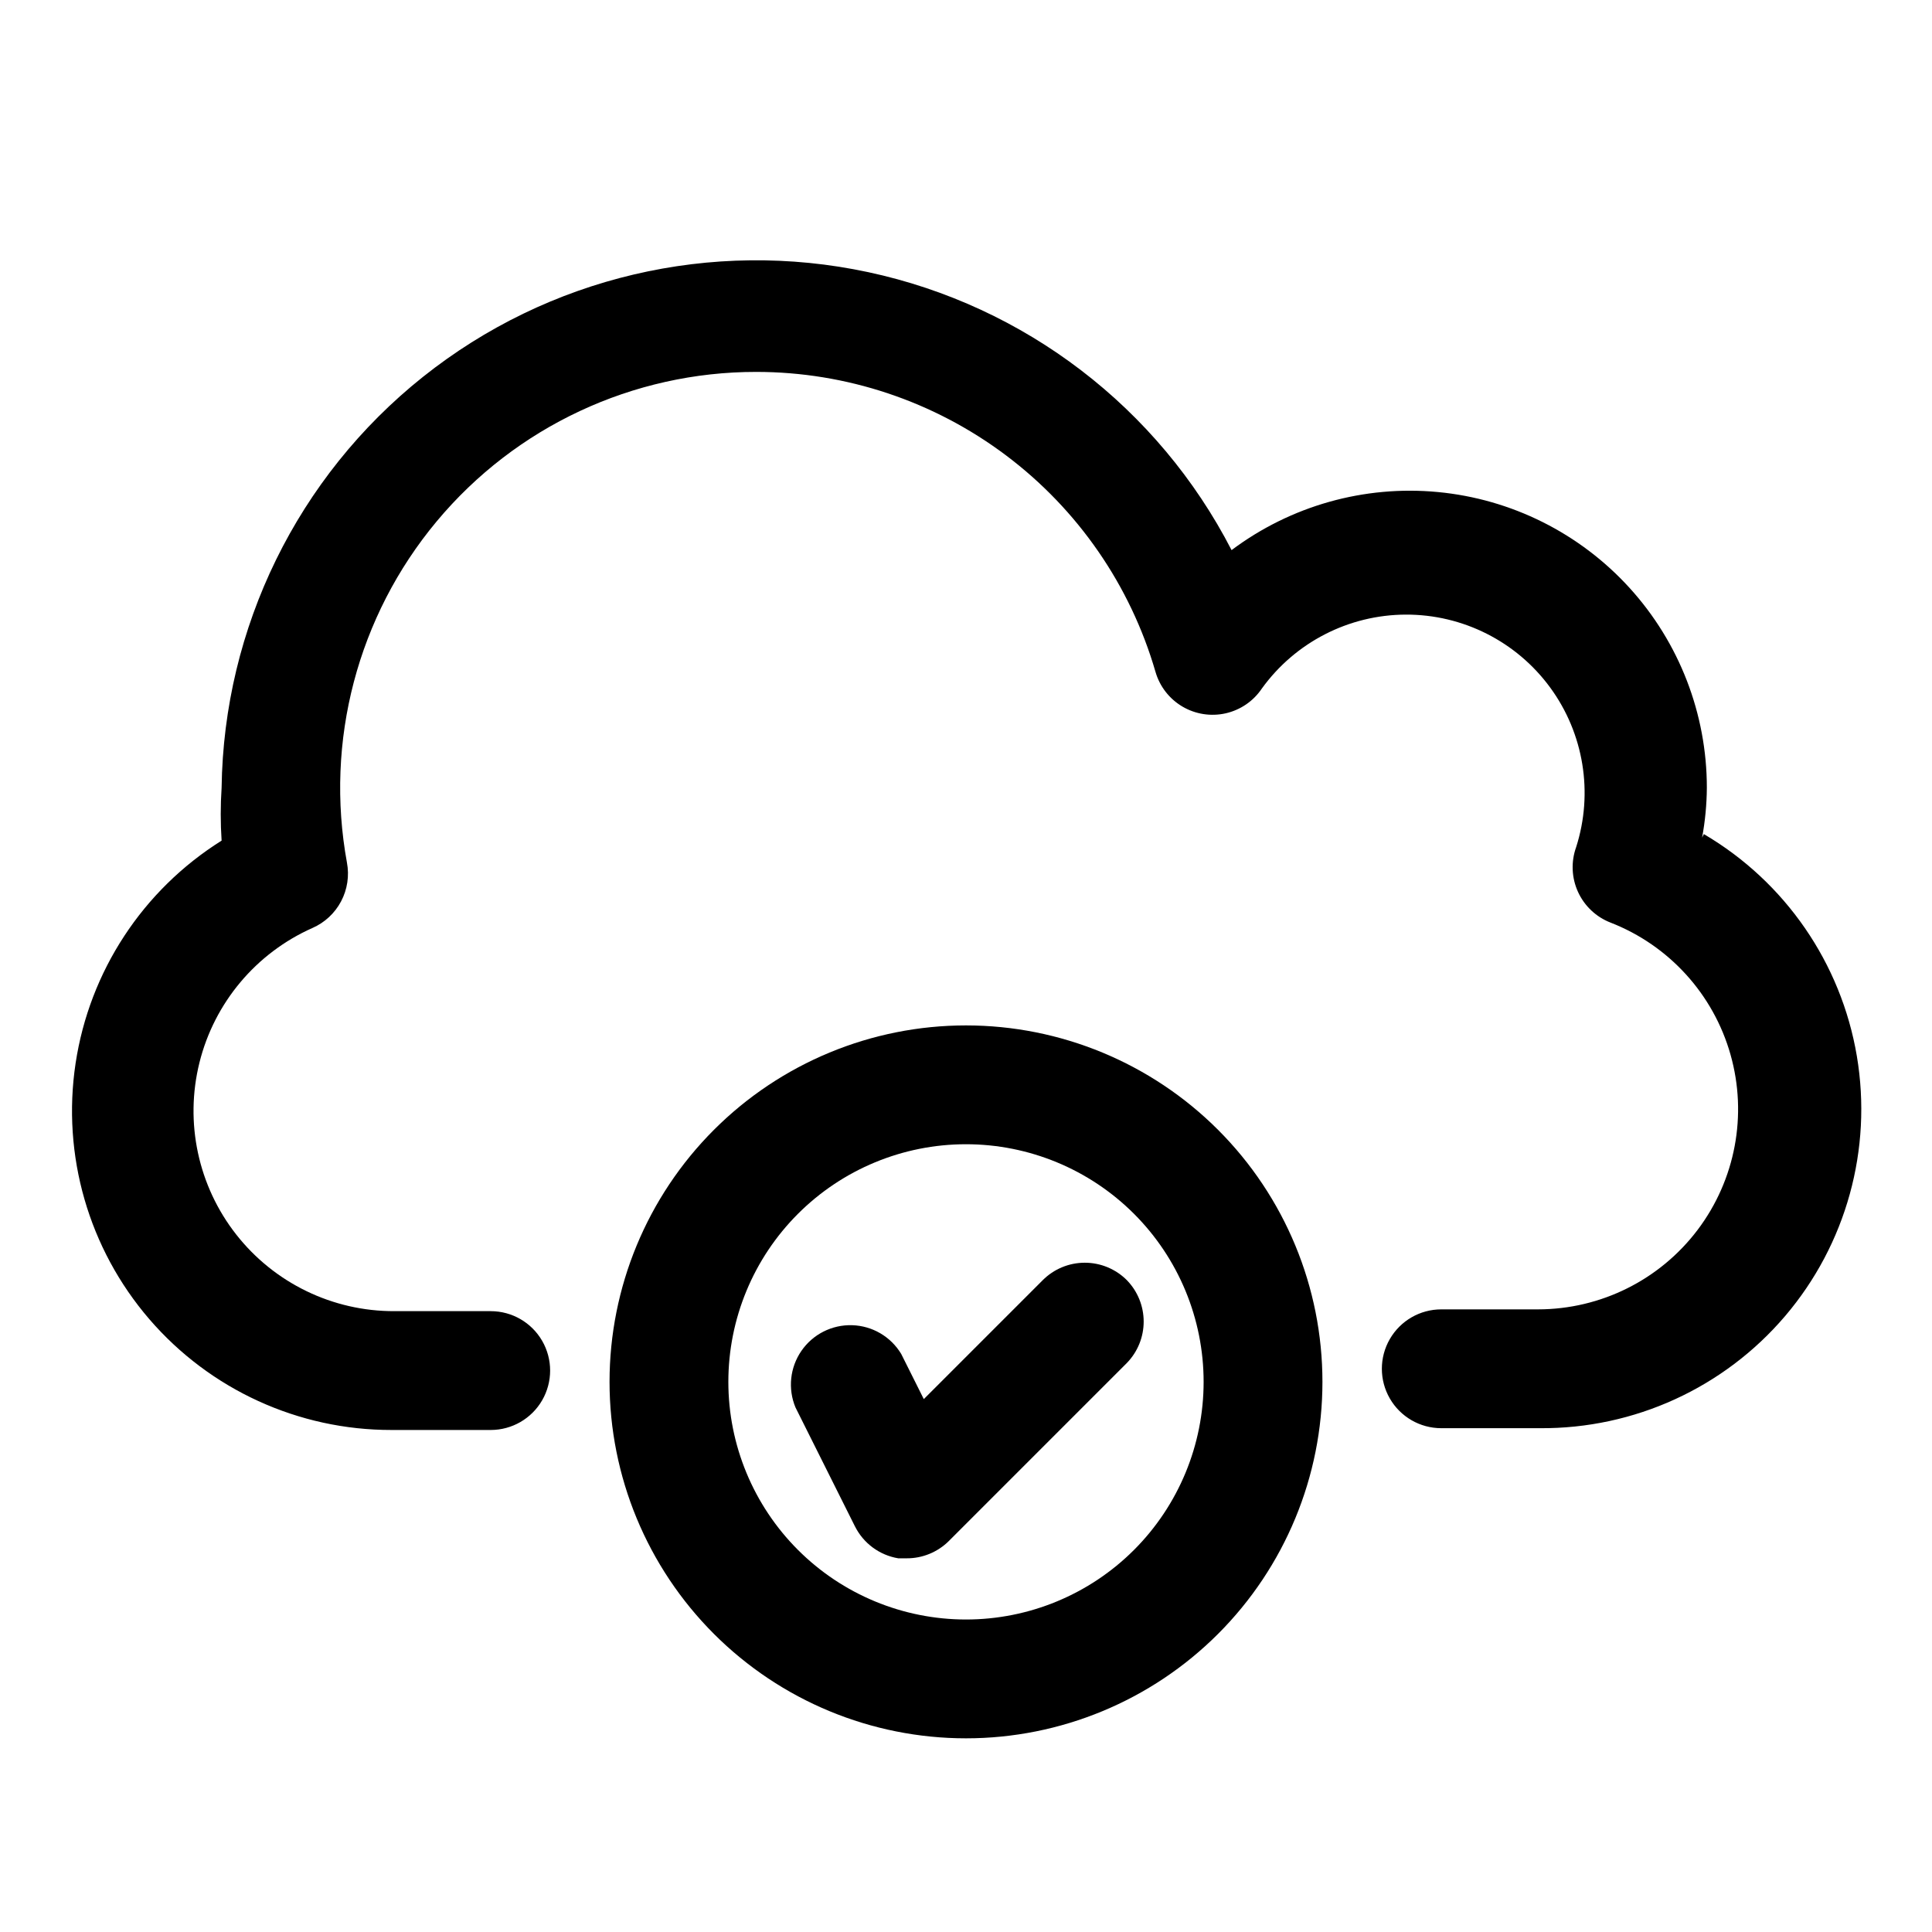
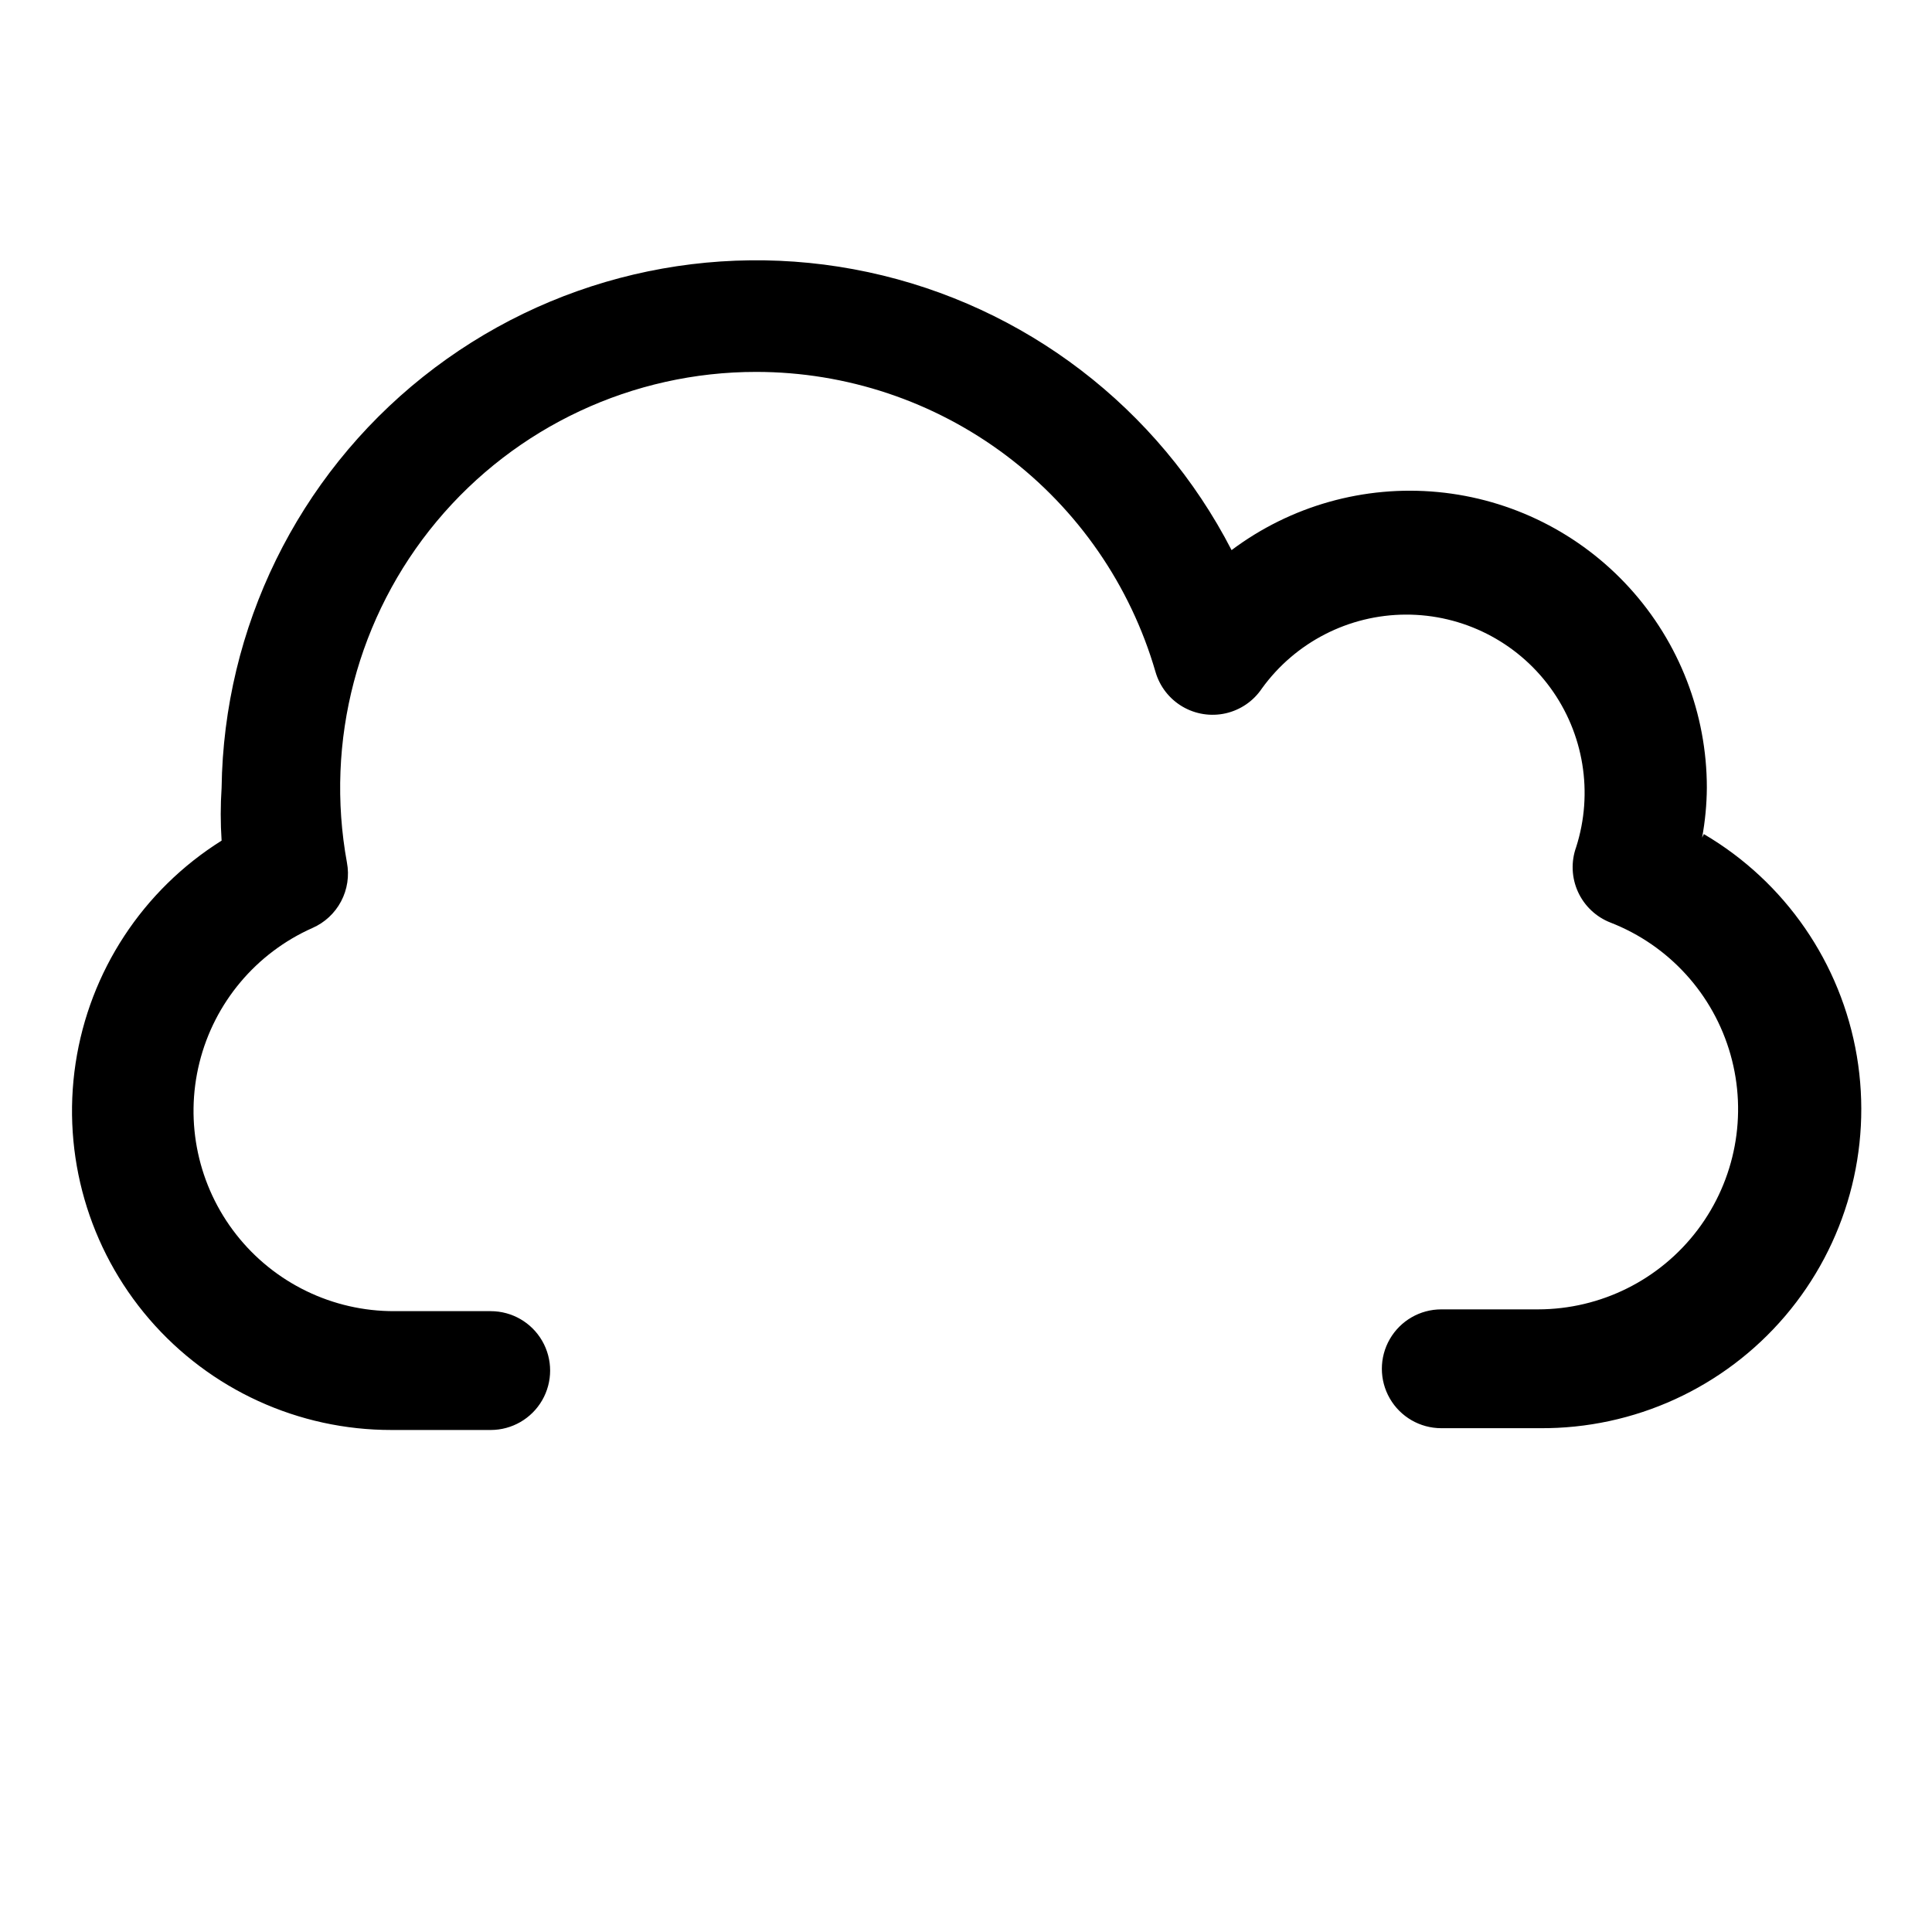
<svg xmlns="http://www.w3.org/2000/svg" fill="#000000" width="800px" height="800px" version="1.1" viewBox="144 144 512 512">
  <g>
    <path d="m595.07 365.99c0.809-4.363 1.23-8.789 1.262-13.227 0-19.59-7.305-38.477-20.488-52.969s-31.293-23.547-50.797-25.398c-19.504-1.852-38.996 3.637-54.668 15.391-19.441-37.738-54.781-64.773-96.293-73.664s-84.824 1.301-118.02 27.77c-33.191 26.465-52.77 66.422-53.34 108.87-0.309 4.668-0.309 9.348 0 14.012-20.887 13.094-35.016 34.645-38.695 59.016-3.68 24.371 3.461 49.137 19.547 67.809 16.09 18.672 39.527 29.395 64.176 29.359h26.293c5.625 0 10.82-3.004 13.633-7.875 2.812-4.871 2.812-10.871 0-15.742s-8.008-7.871-13.633-7.871h-25.508c-16.359 0.059-31.832-7.434-41.934-20.305-10.102-12.871-13.699-29.684-9.75-45.562 3.949-15.875 15.004-29.043 29.957-35.684 3.254-1.43 5.93-3.922 7.586-7.066 1.66-3.144 2.203-6.758 1.547-10.25-5.887-32.18 2.824-65.312 23.777-90.434s51.984-39.633 84.699-39.613c23.867 0.008 47.086 7.766 66.164 22.105 19.078 14.336 32.988 34.48 39.637 57.402 1.117 3.856 3.664 7.137 7.121 9.176 3.457 2.039 7.562 2.68 11.477 1.797 3.914-0.887 7.344-3.234 9.582-6.566 8.844-12.254 23.02-19.539 38.133-19.594 15.113-0.055 29.34 7.125 38.27 19.316 8.934 12.191 11.492 27.922 6.887 42.316-1.387 3.863-1.207 8.117 0.496 11.855 1.707 3.734 4.805 6.656 8.633 8.137 15.488 6.035 27.25 18.977 31.781 34.969 4.535 15.988 1.312 33.176-8.703 46.441-10.016 13.262-25.664 21.066-42.285 21.086h-25.664c-5.625 0-10.82 3-13.633 7.871s-2.812 10.871 0 15.742c2.812 4.875 8.008 7.875 13.633 7.875h26.137c24.988 0.184 48.781-10.695 64.988-29.715 16.203-19.023 23.164-44.242 19.012-68.883-4.156-24.645-19-46.188-40.547-58.844z" />
-     <path d="m494.46 510.21c0-25.055-9.949-49.082-27.668-66.797-17.715-17.715-41.742-27.668-66.793-27.668-25.055 0-49.082 9.953-66.797 27.668s-27.668 41.742-27.668 66.797c0 25.055 9.953 49.082 27.668 66.797s41.742 27.668 66.797 27.668c25.051 0 49.078-9.953 66.793-27.668 17.719-17.715 27.668-41.742 27.668-66.797zm-157.44 0c0-16.703 6.633-32.723 18.445-44.531 11.809-11.809 27.828-18.445 44.531-18.445 16.699 0 32.719 6.637 44.531 18.445 11.809 11.809 18.445 27.828 18.445 44.531s-6.637 32.719-18.445 44.531c-11.812 11.809-27.832 18.445-44.531 18.445-16.703 0-32.723-6.637-44.531-18.445-11.812-11.812-18.445-27.828-18.445-44.531z" />
-     <path d="m442.66 483.29c-2.957-2.981-6.981-4.656-11.176-4.656-4.199 0-8.223 1.676-11.18 4.656l-31.488 31.488-5.984-11.965c-2.758-4.586-7.652-7.457-13-7.621-5.348-0.164-10.414 2.394-13.449 6.801-3.039 4.406-3.629 10.051-1.574 14.988l15.742 31.488h0.004c2.246 4.512 6.519 7.672 11.492 8.5h2.203c4.184 0.027 8.207-1.617 11.18-4.562l47.23-47.23v-0.004c2.84-2.934 4.426-6.859 4.426-10.941 0-4.082-1.586-8.008-4.426-10.941z" />
  </g>
</svg>